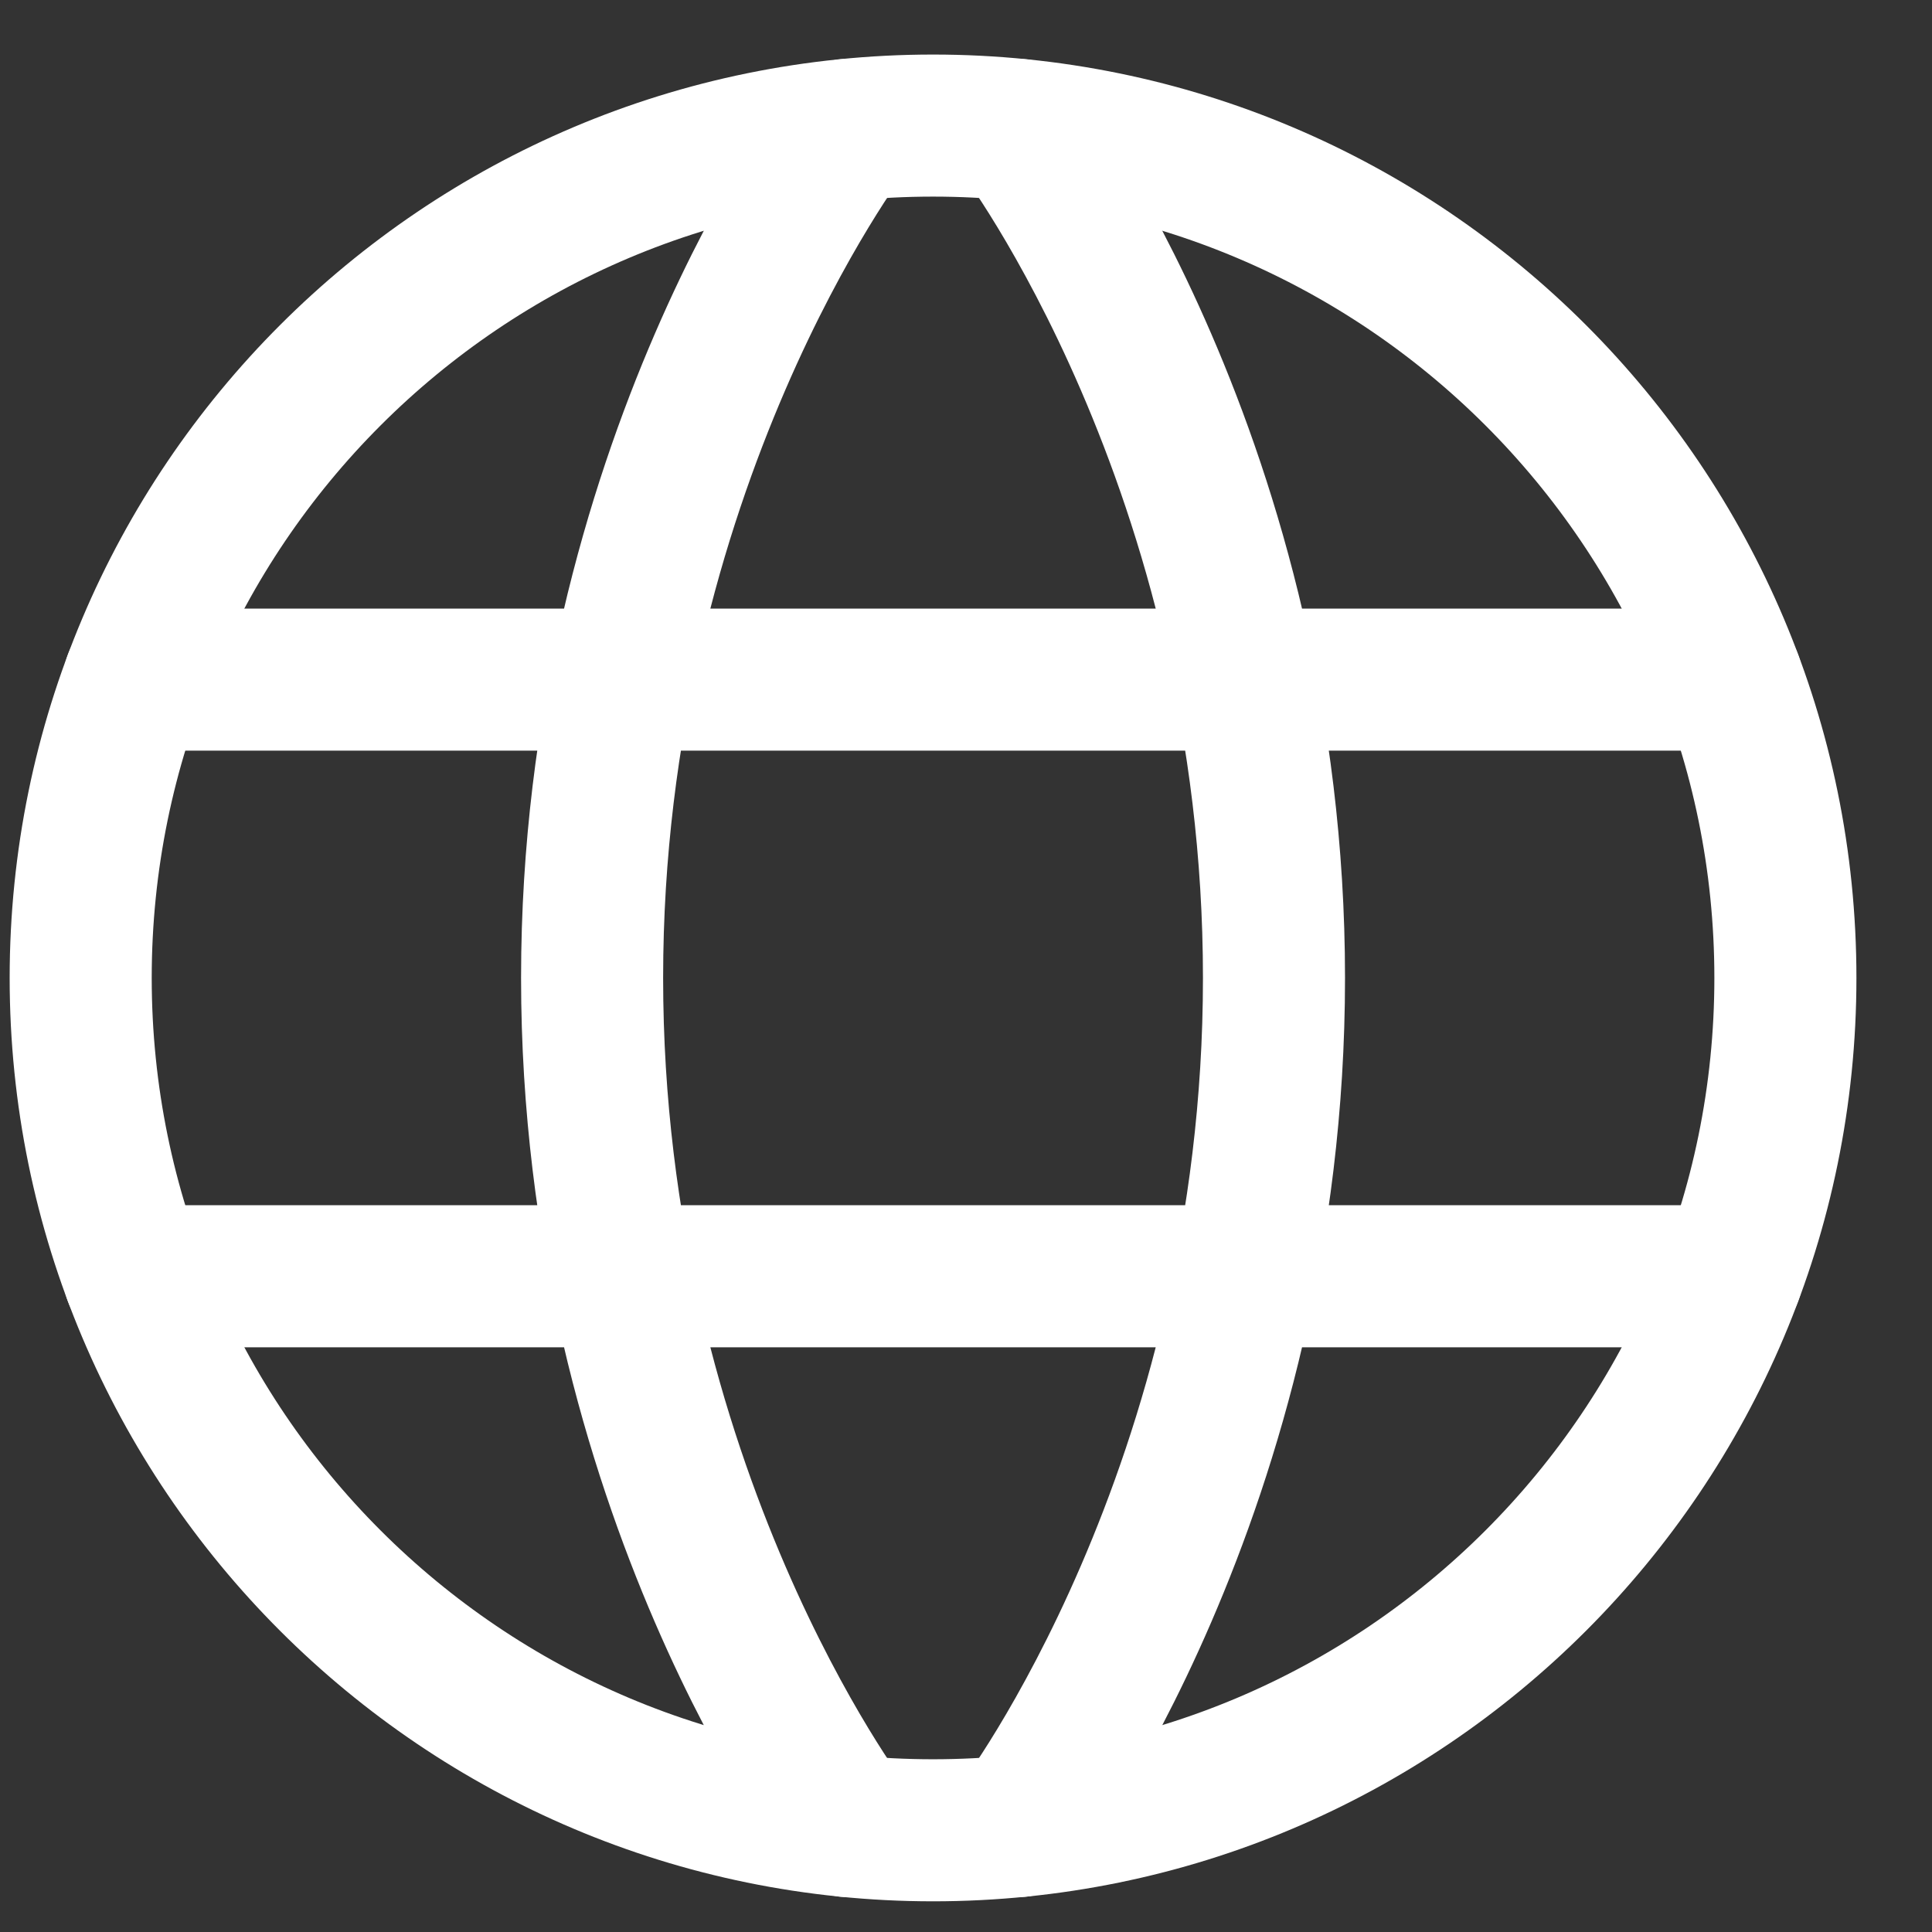
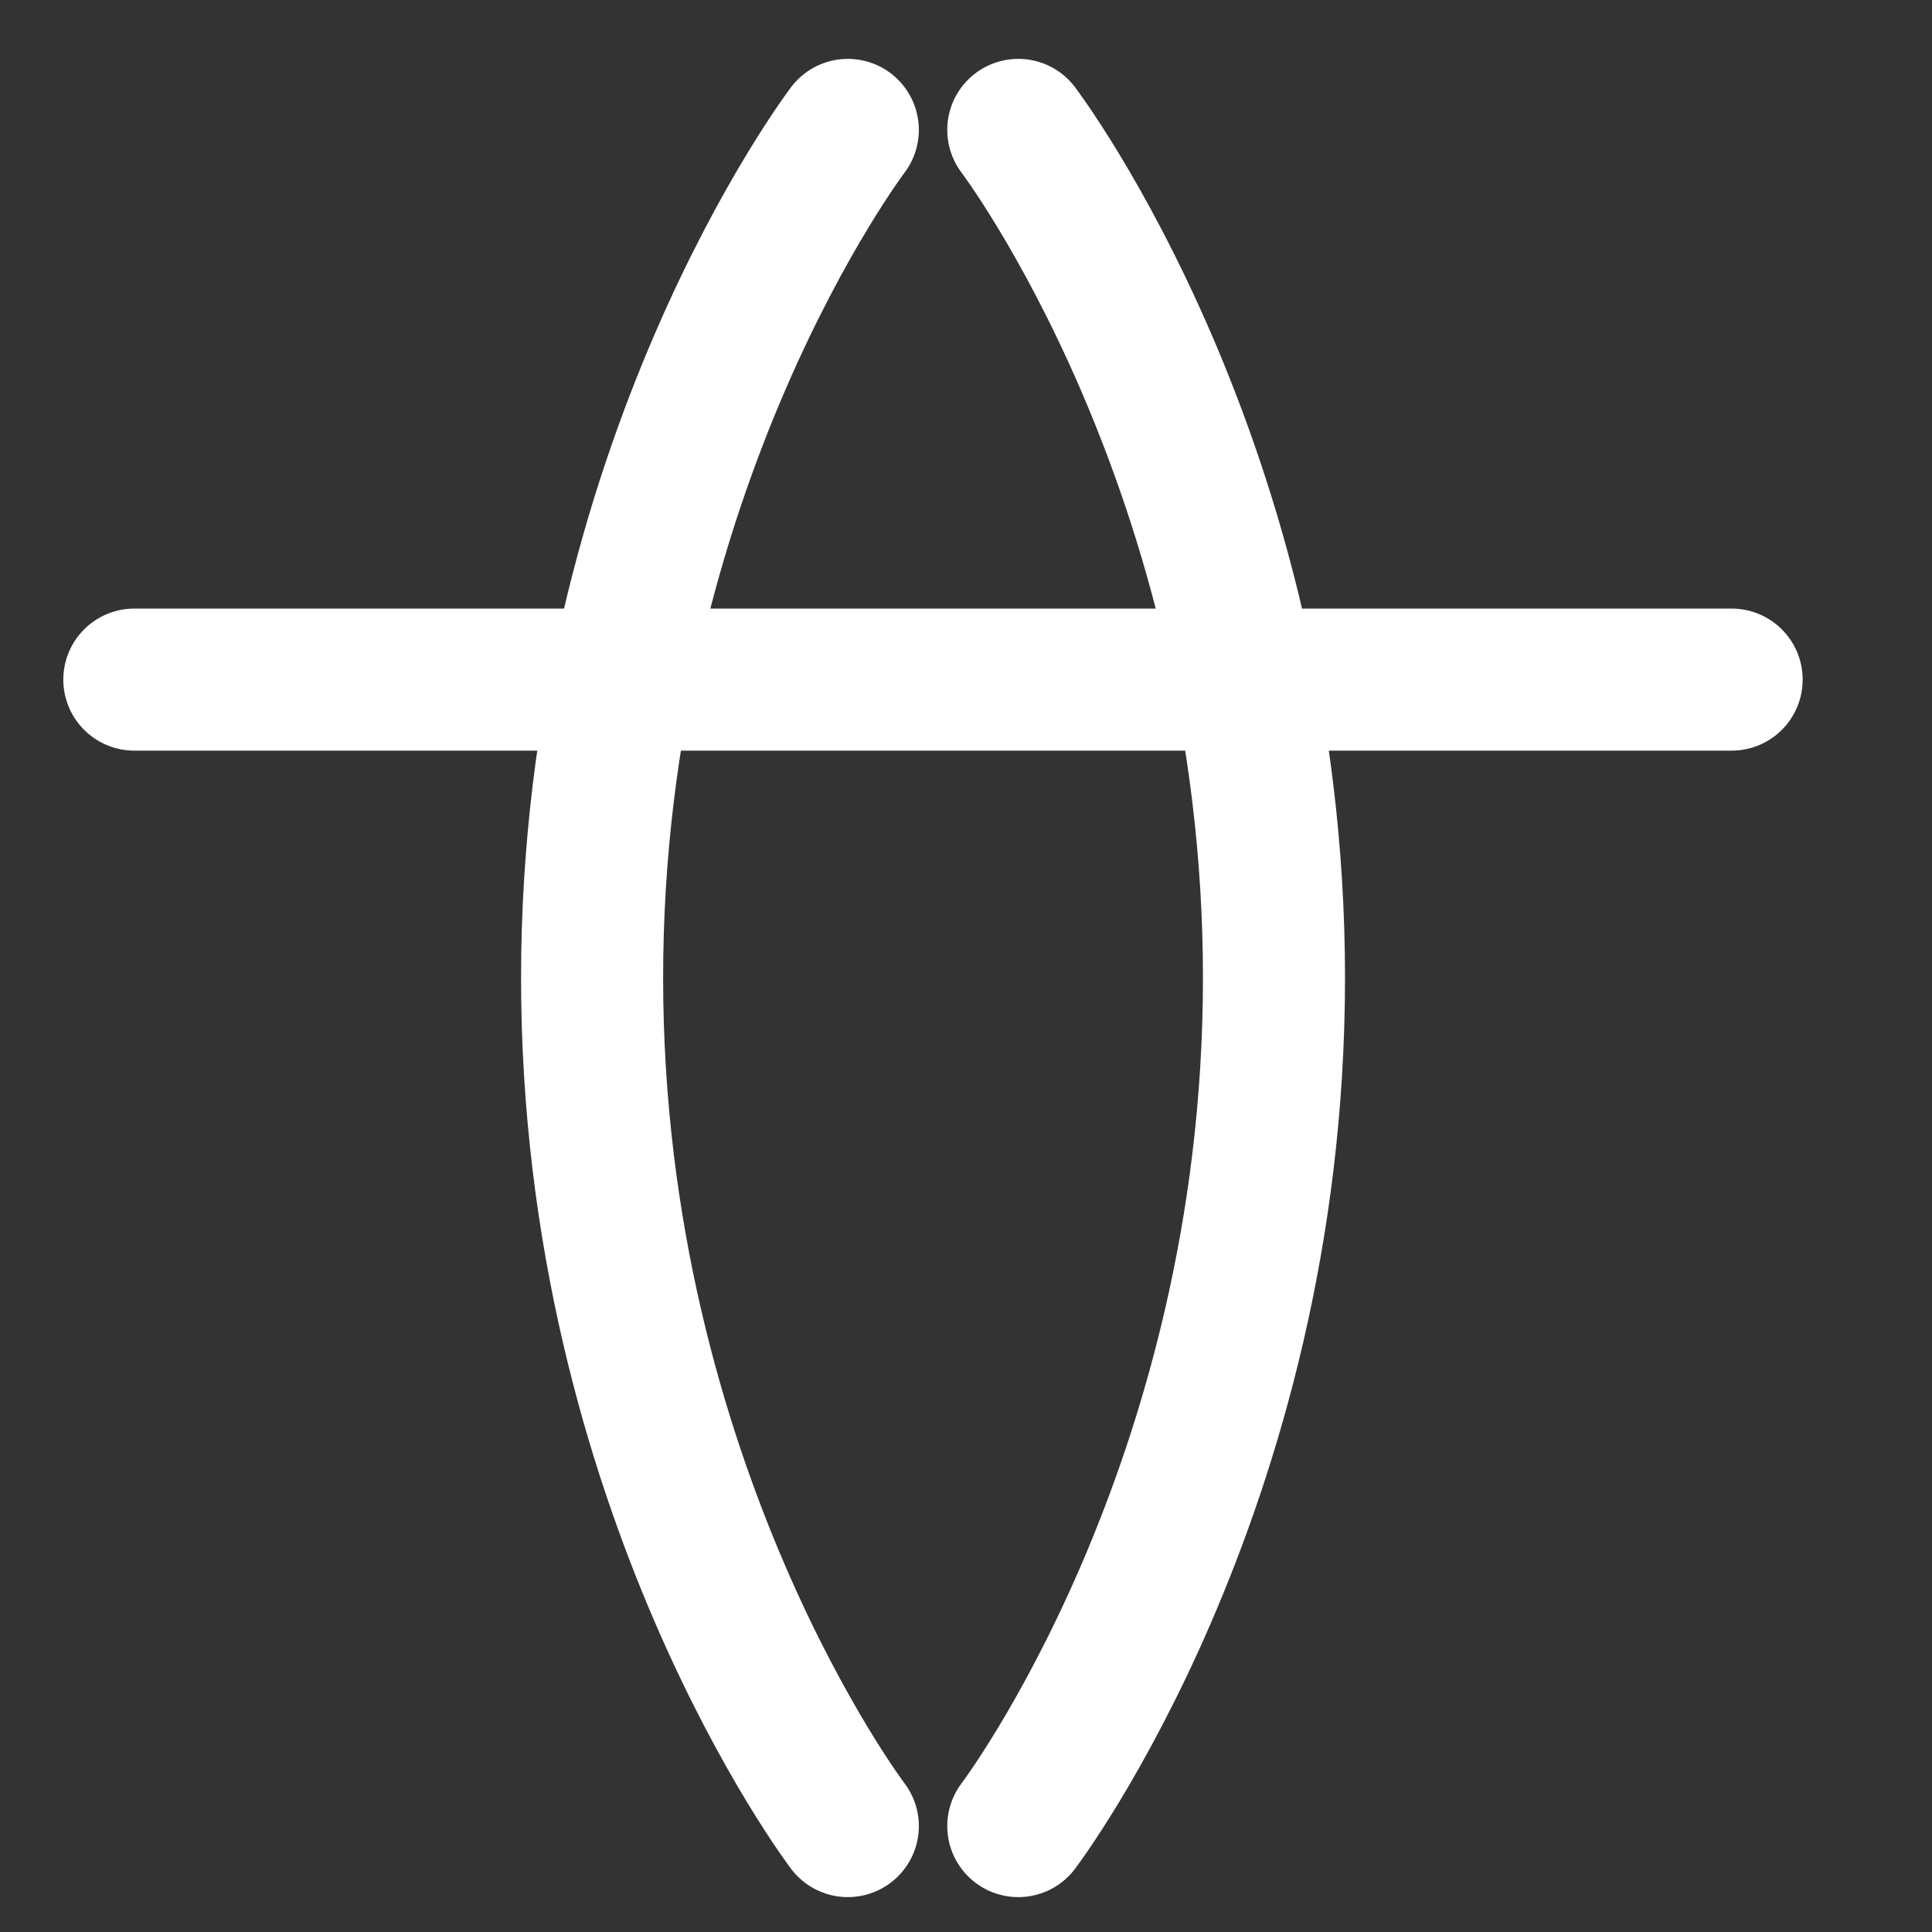
<svg xmlns="http://www.w3.org/2000/svg" width="17" height="17" viewBox="0 0 17 17" fill="none">
  <rect x="0" y="0" width="17" height="17" fill="#333333" stroke="none" />
-   <path d="M0.71 8.605C0.71 12.747 4.068 16.105 8.21 16.105C12.352 16.105 15.71 12.747 15.71 8.605C15.71 4.463 12.352 1.105 8.21 1.105C4.068 1.105 0.71 4.463 0.71 8.605Z" stroke="white" stroke-width="1.25" stroke-linecap="round" stroke-linejoin="round" />
-   <path d="M8.96 1.143C8.96 1.143 11.21 4.105 11.21 8.605C11.21 13.105 8.96 16.068 8.96 16.068M7.46 16.068C7.46 16.068 5.21 13.105 5.21 8.605C5.21 4.105 7.46 1.143 7.46 1.143M1.182 11.23H15.237M1.182 5.98H15.237" stroke="white" stroke-width="1.25" stroke-linecap="round" stroke-linejoin="round" />
+   <path d="M8.96 1.143C8.96 1.143 11.21 4.105 11.21 8.605C11.21 13.105 8.96 16.068 8.96 16.068M7.46 16.068C7.46 16.068 5.21 13.105 5.21 8.605C5.21 4.105 7.46 1.143 7.46 1.143M1.182 11.23M1.182 5.98H15.237" stroke="white" stroke-width="1.25" stroke-linecap="round" stroke-linejoin="round" />
</svg>